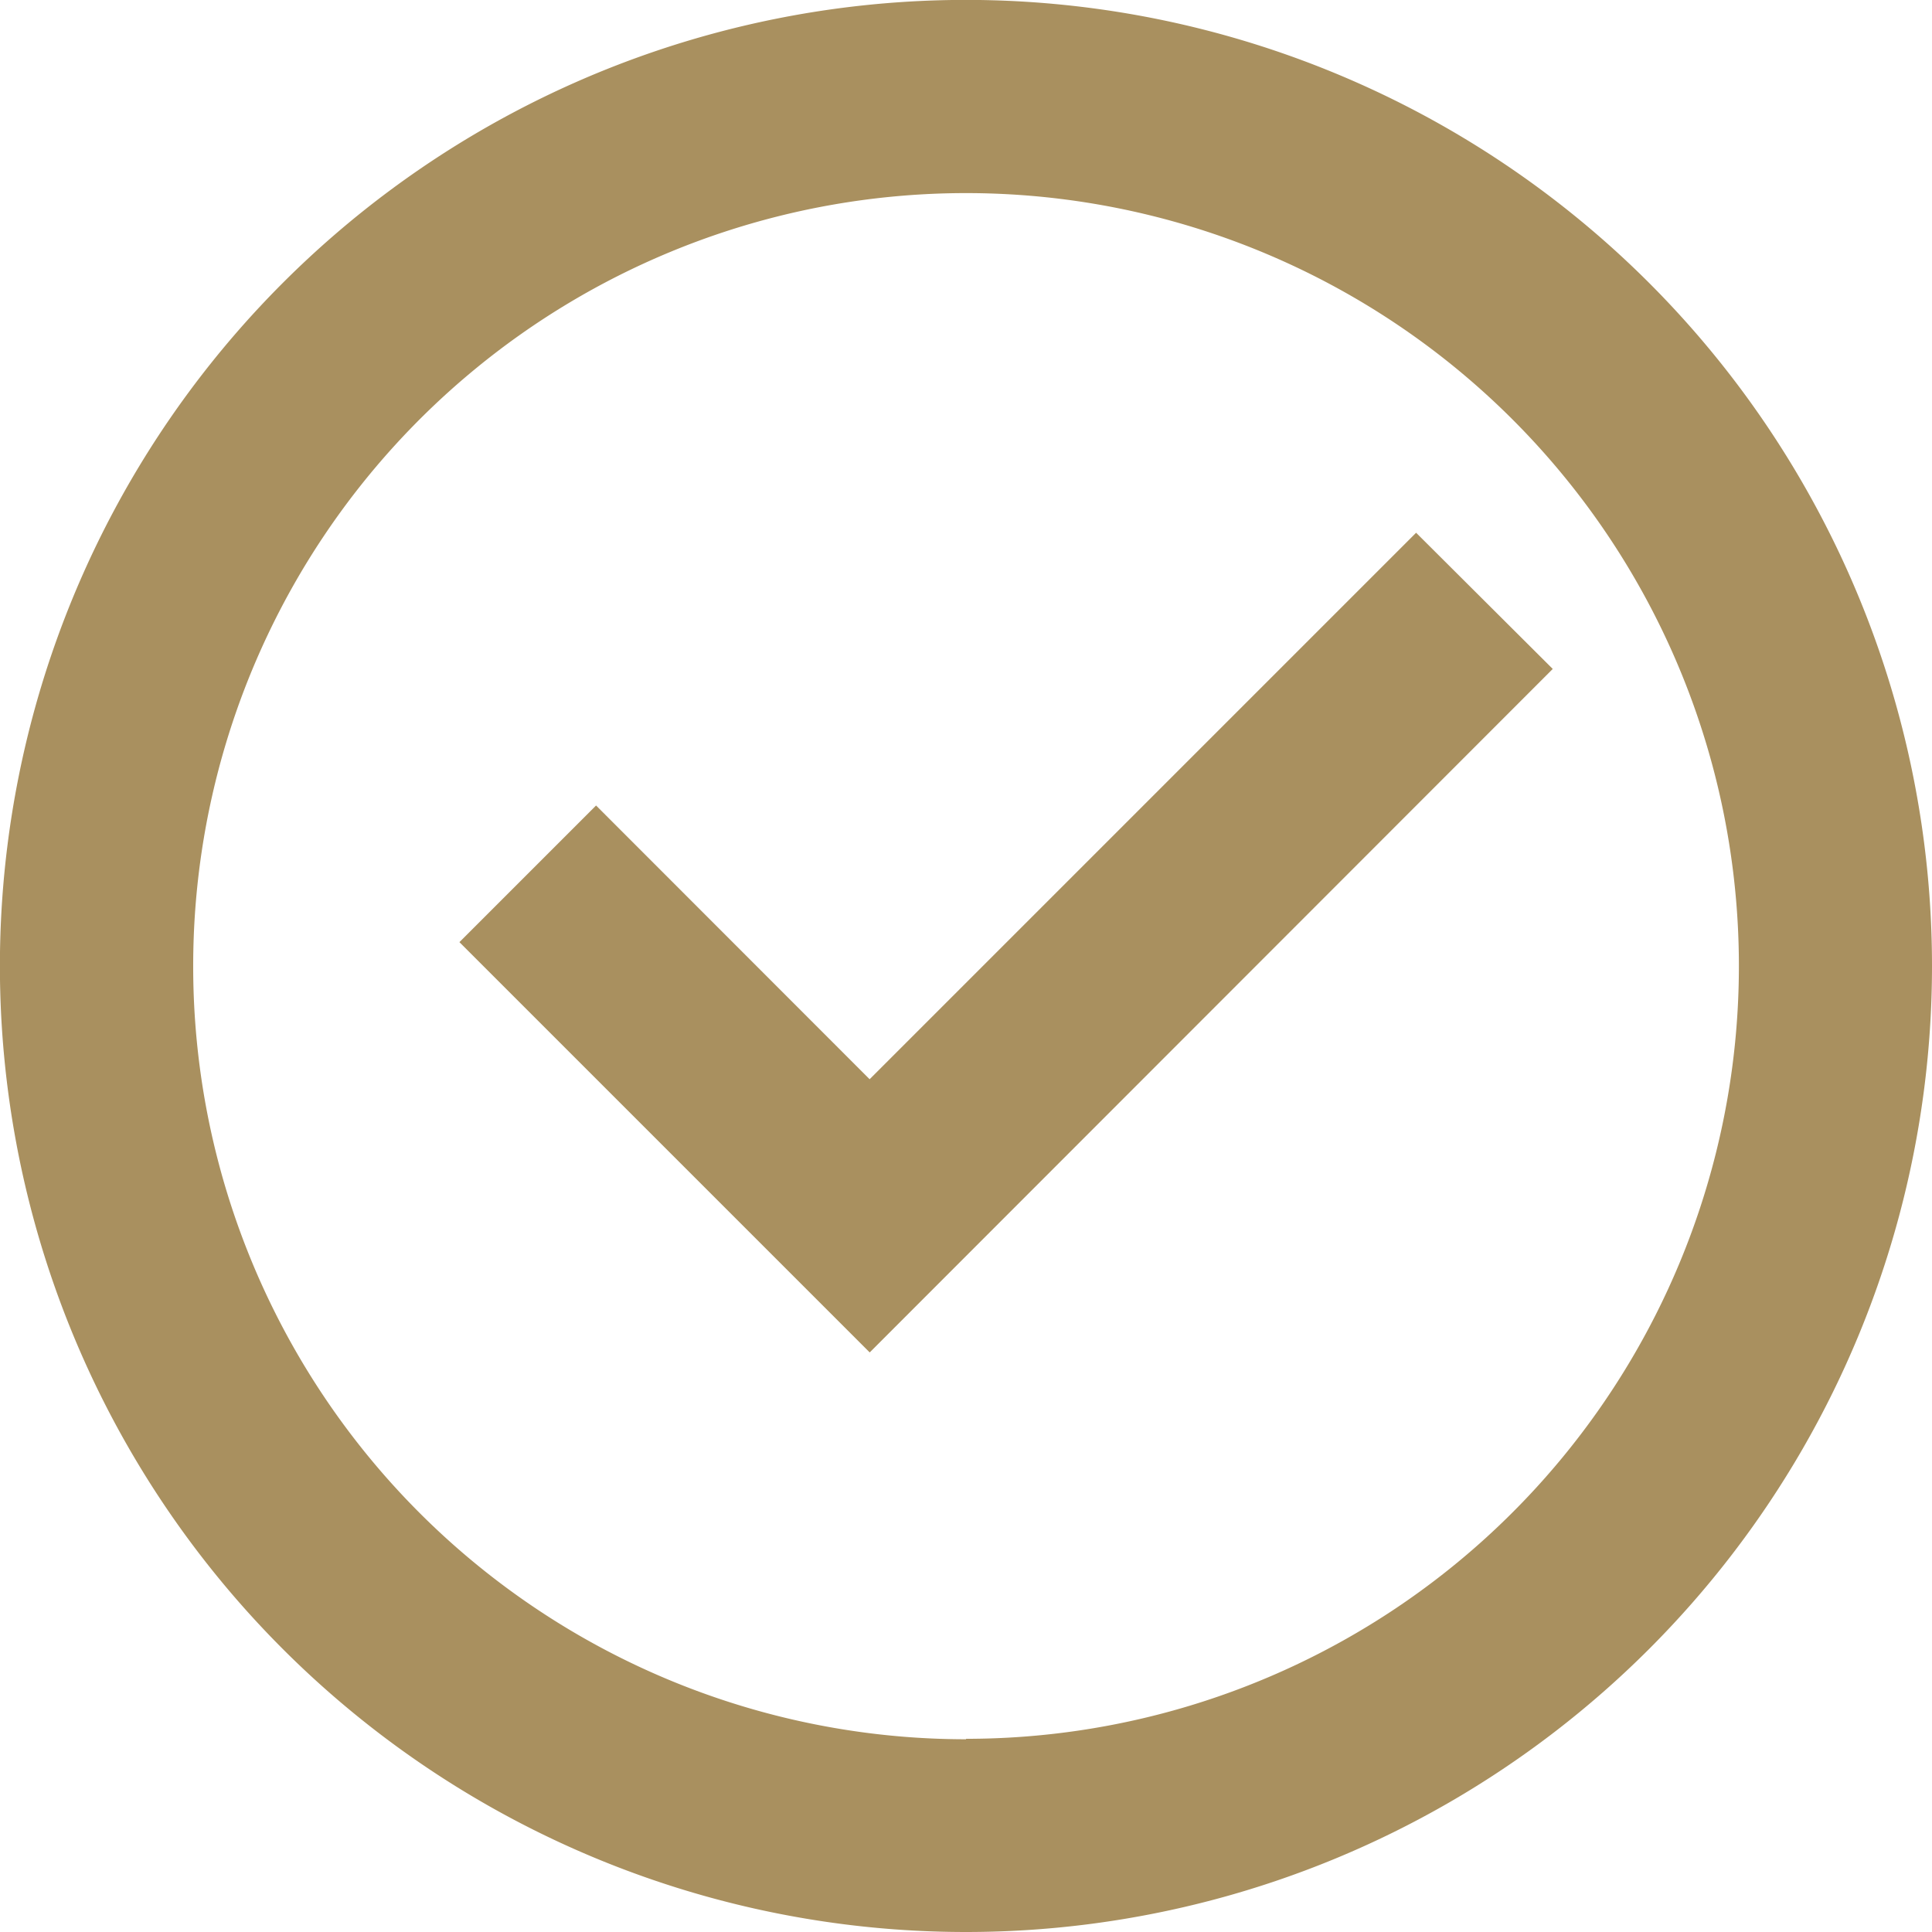
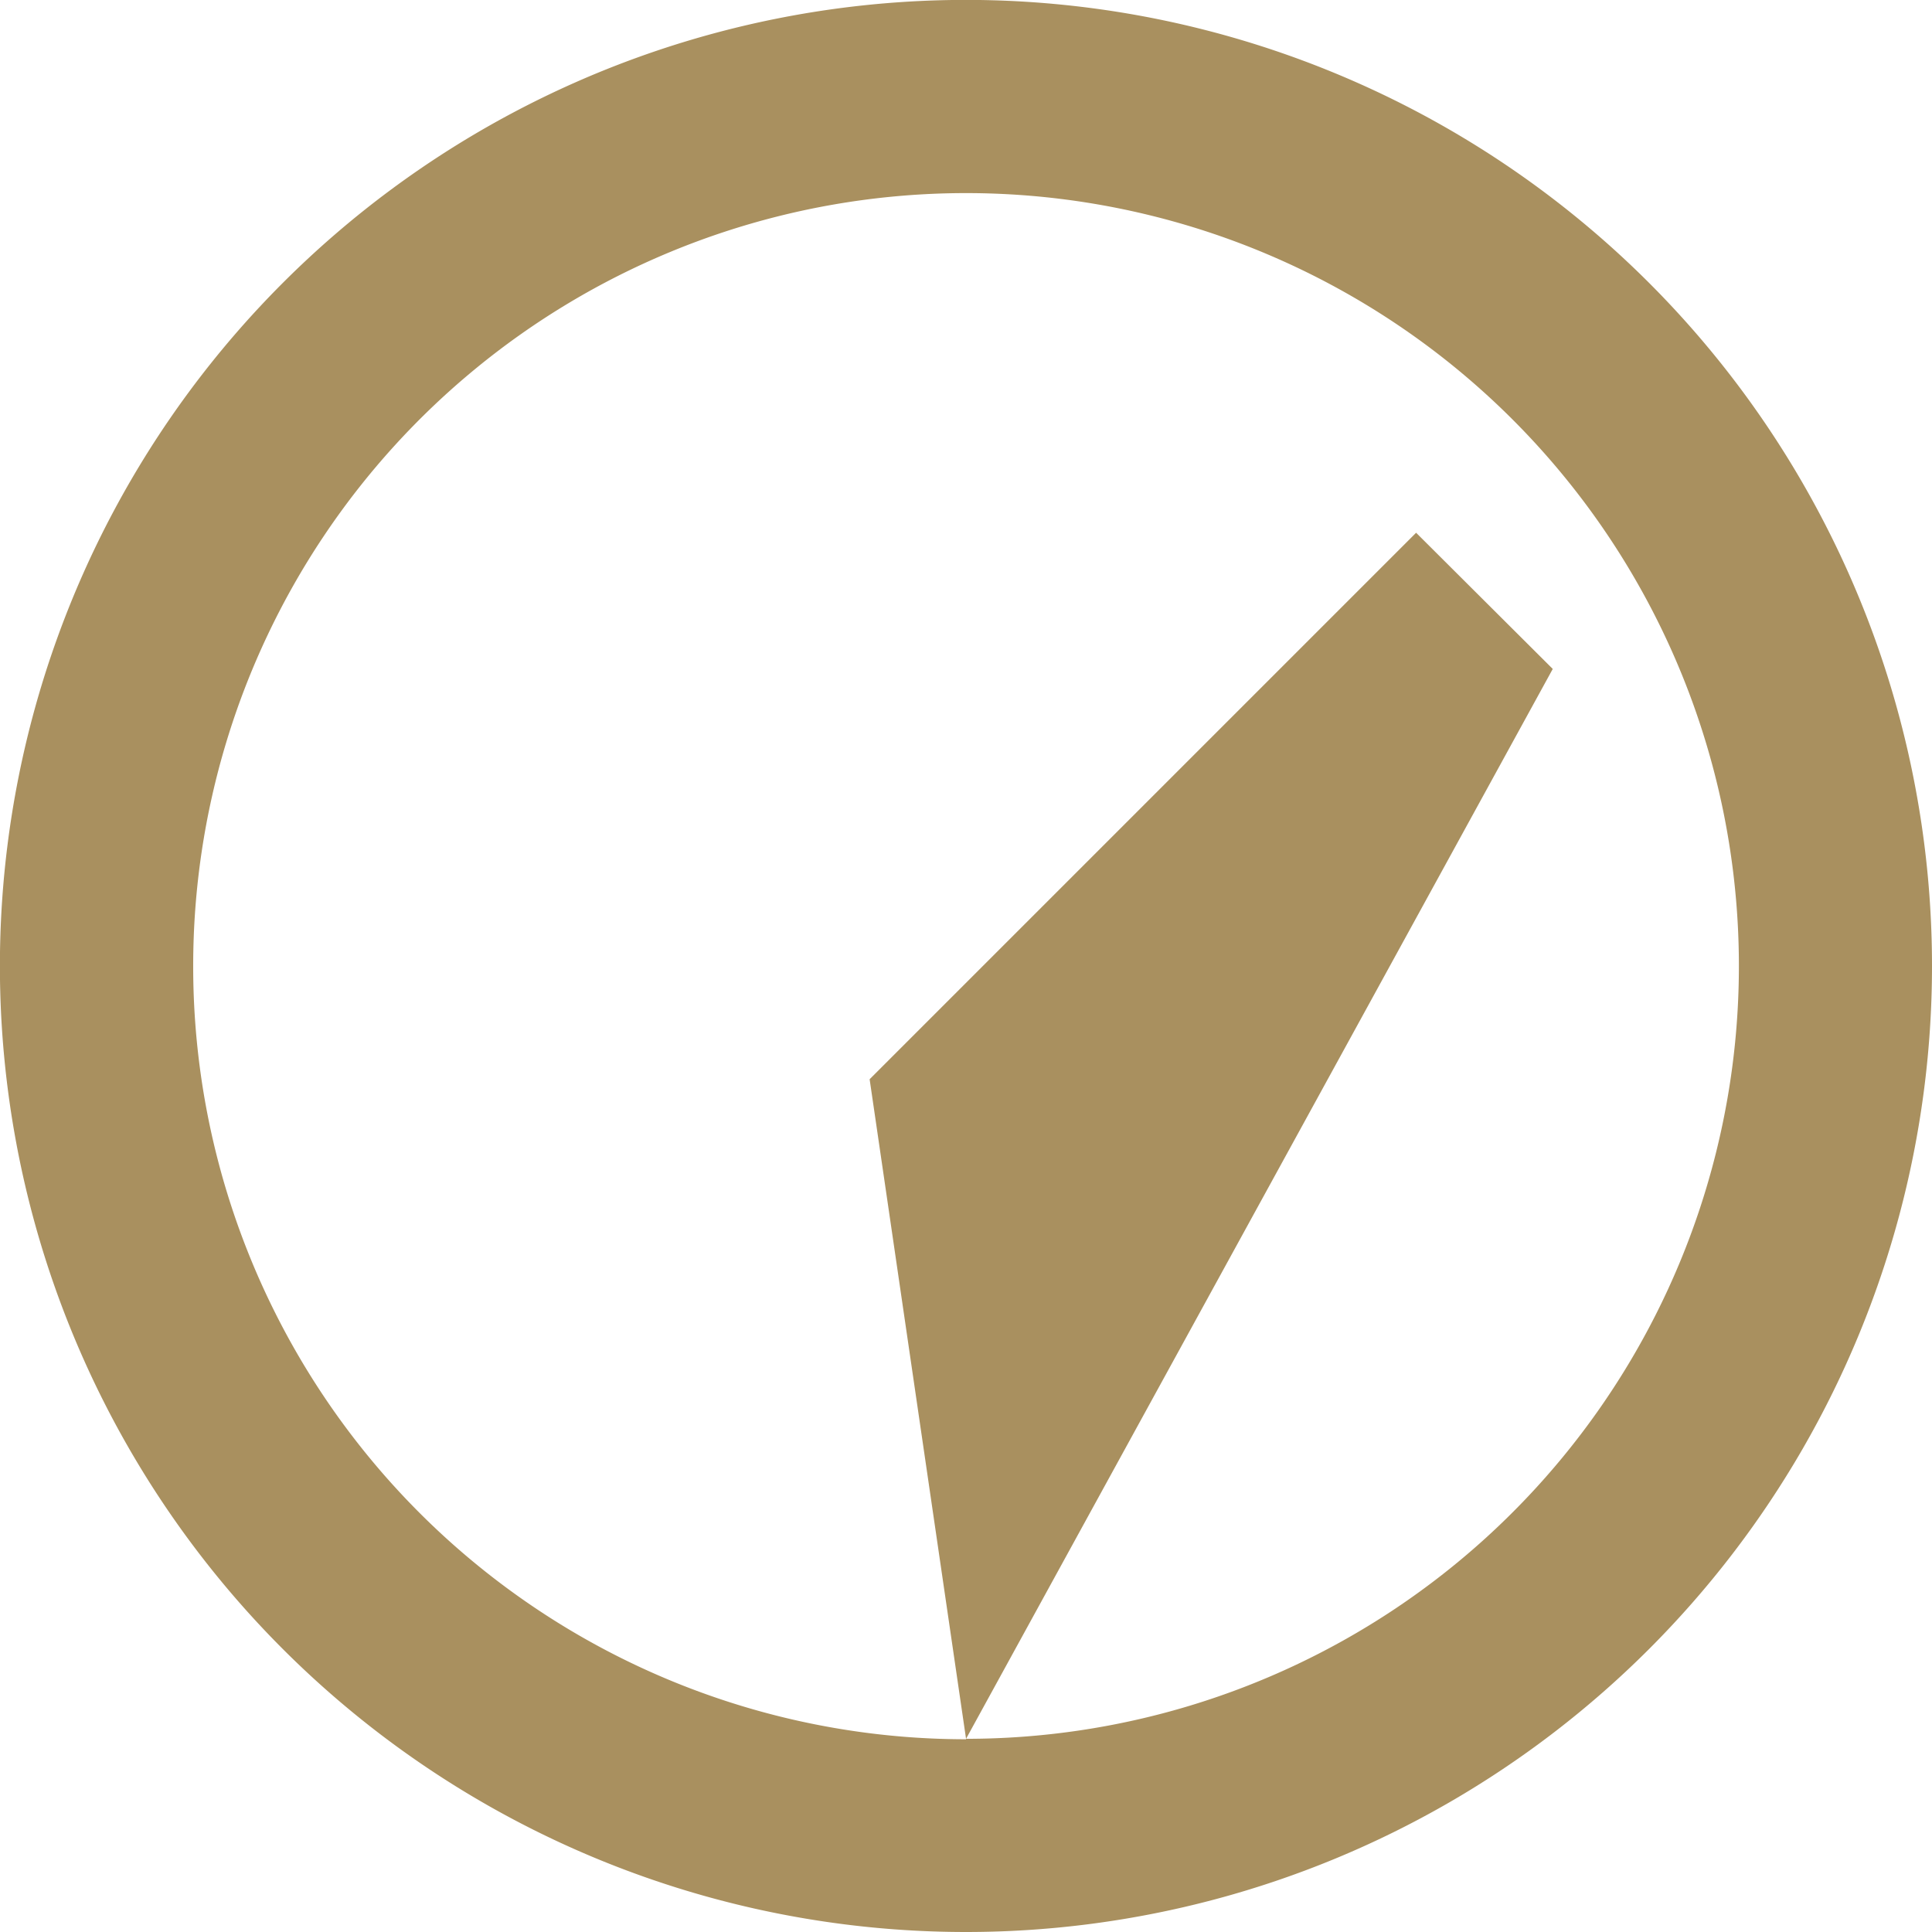
<svg xmlns="http://www.w3.org/2000/svg" width="21.661" height="21.661" viewBox="0 0 21.661 21.661">
-   <path id="Path_21562" data-name="Path 21562" d="M12.831,23.661A10.831,10.831,0,1,1,23.661,12.831,10.831,10.831,0,0,1,12.831,23.661Zm0-2.166a8.665,8.665,0,1,0-8.665-8.665A8.665,8.665,0,0,0,12.831,21.5Zm-1.08-4.332-4.6-4.6,1.532-1.532L11.75,14.1l6.127-6.127L19.409,9.5Z" transform="translate(-2 -2)" fill="#a9905f" />
+   <path id="Path_21562" data-name="Path 21562" d="M12.831,23.661A10.831,10.831,0,1,1,23.661,12.831,10.831,10.831,0,0,1,12.831,23.661Zm0-2.166a8.665,8.665,0,1,0-8.665-8.665A8.665,8.665,0,0,0,12.831,21.5ZL11.75,14.1l6.127-6.127L19.409,9.5Z" transform="translate(-2 -2)" fill="#a9905f" />
</svg>